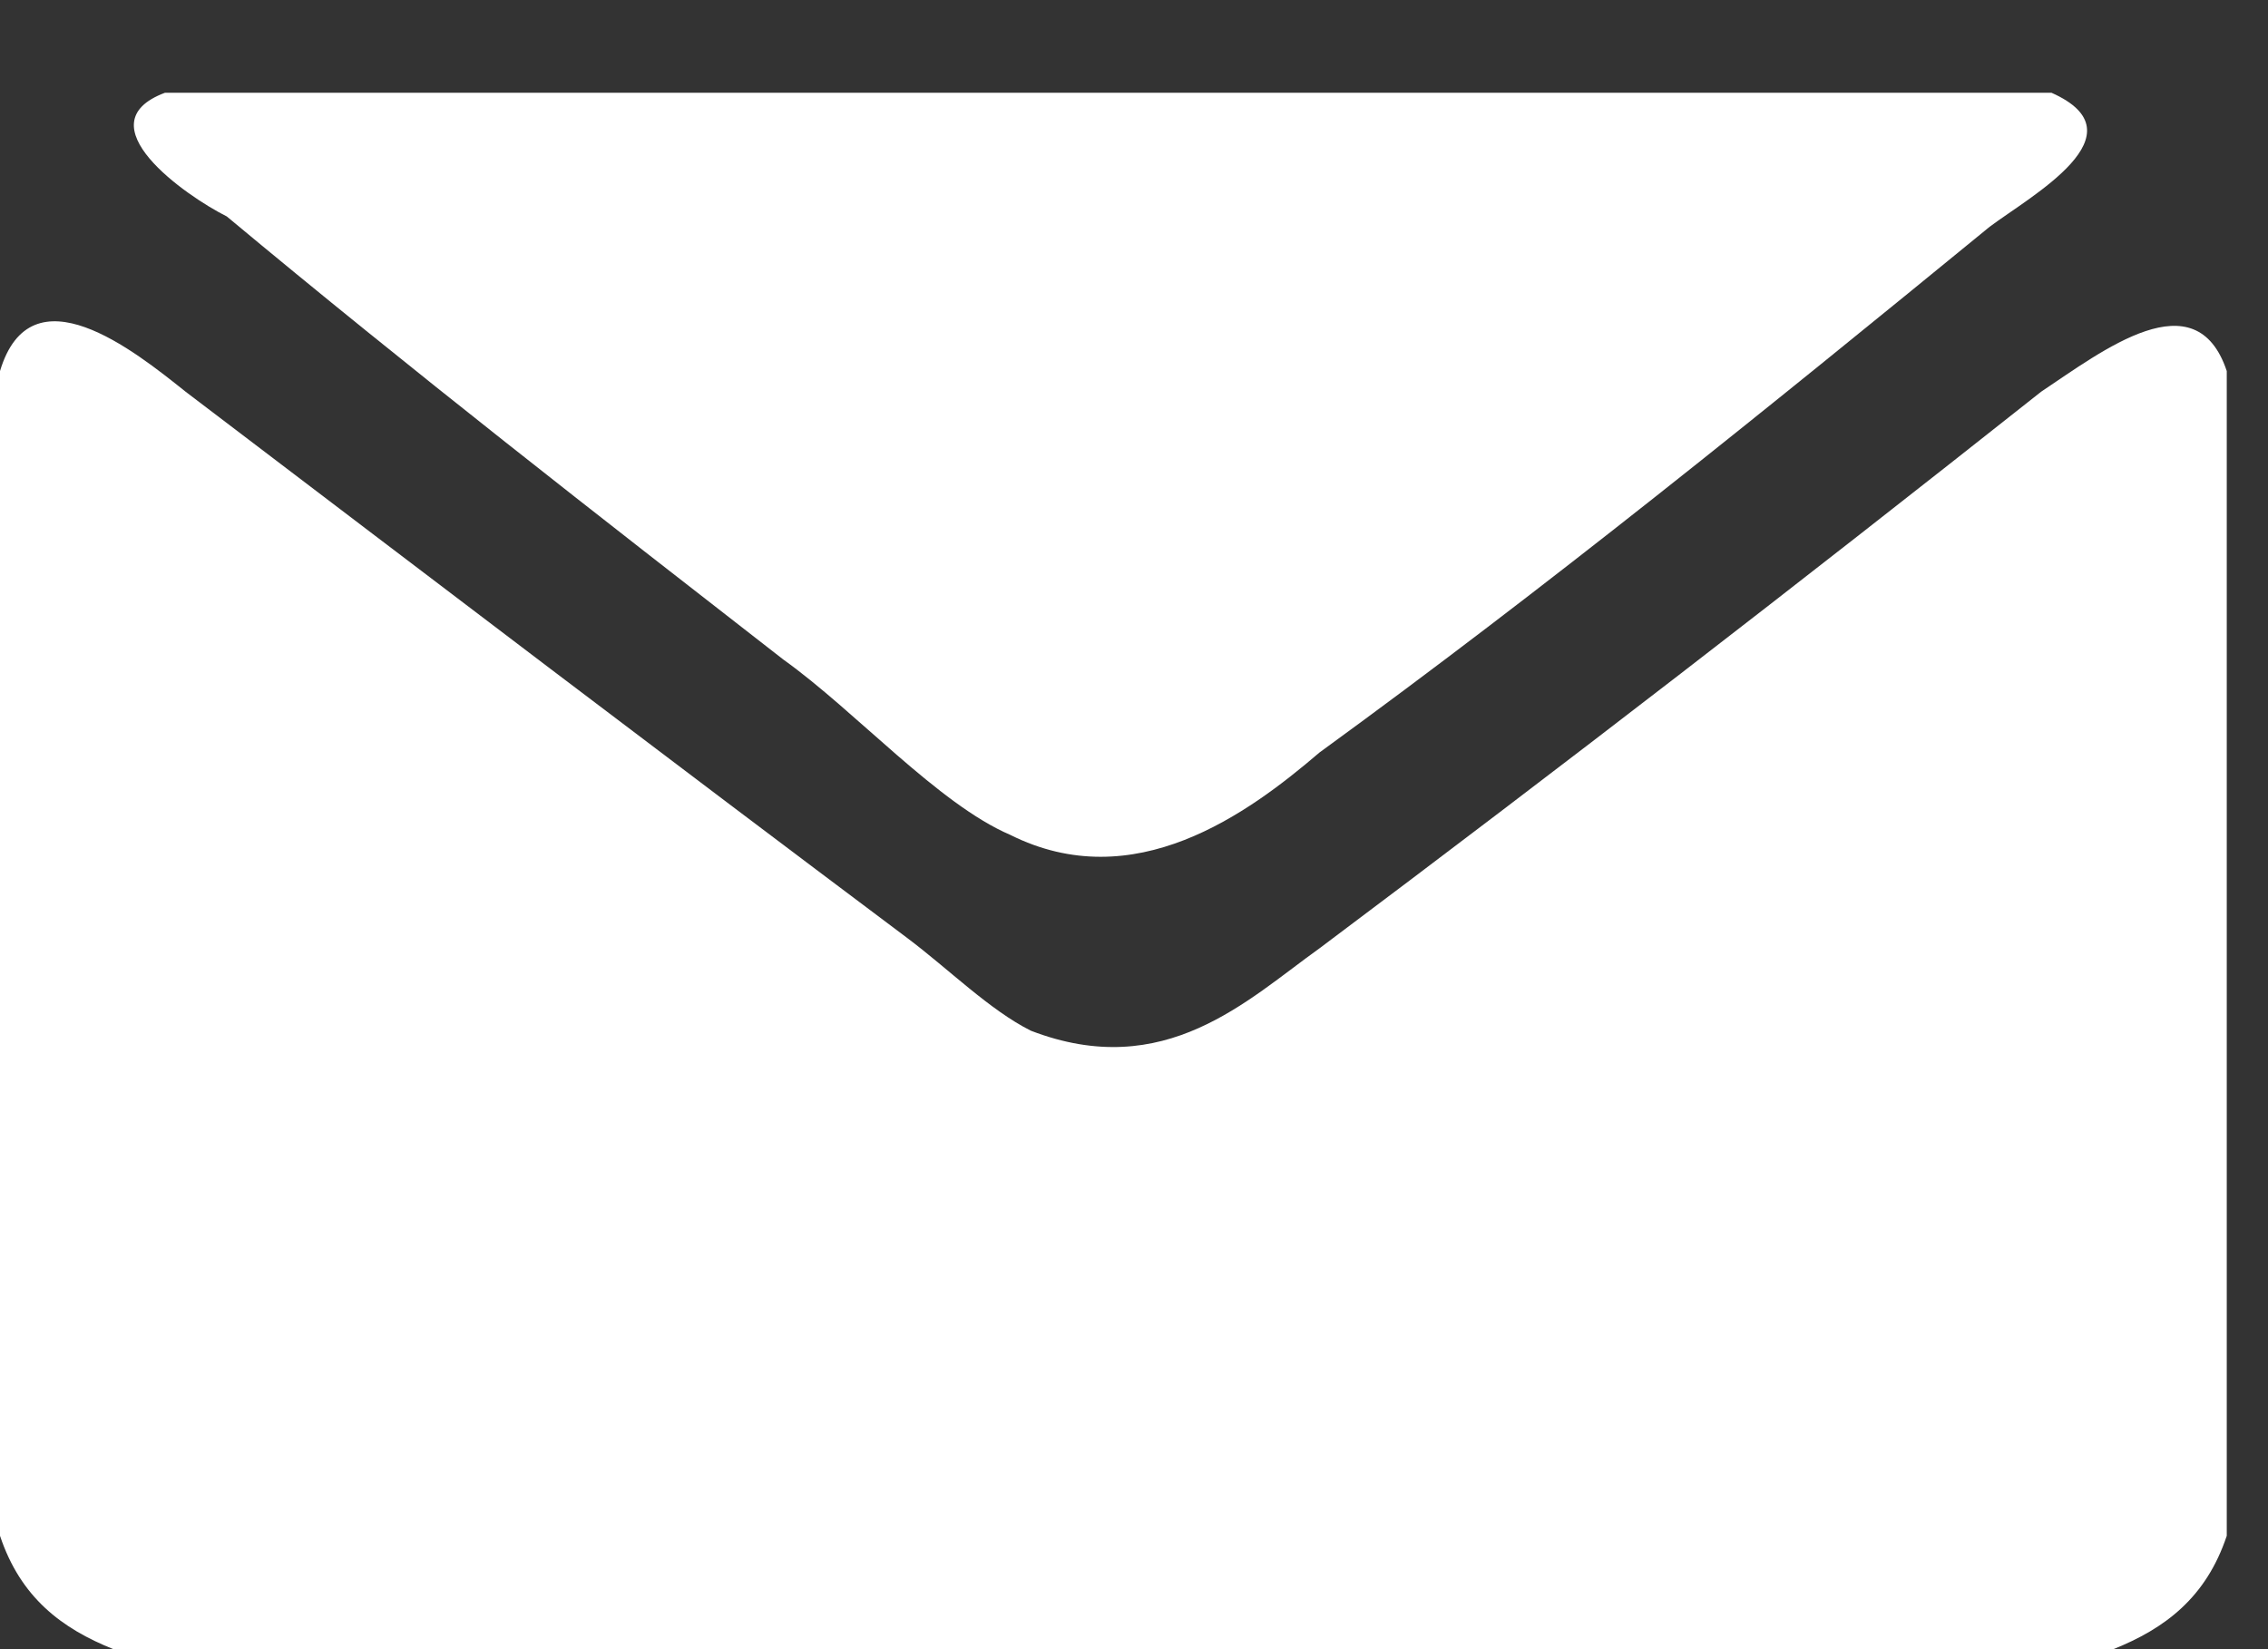
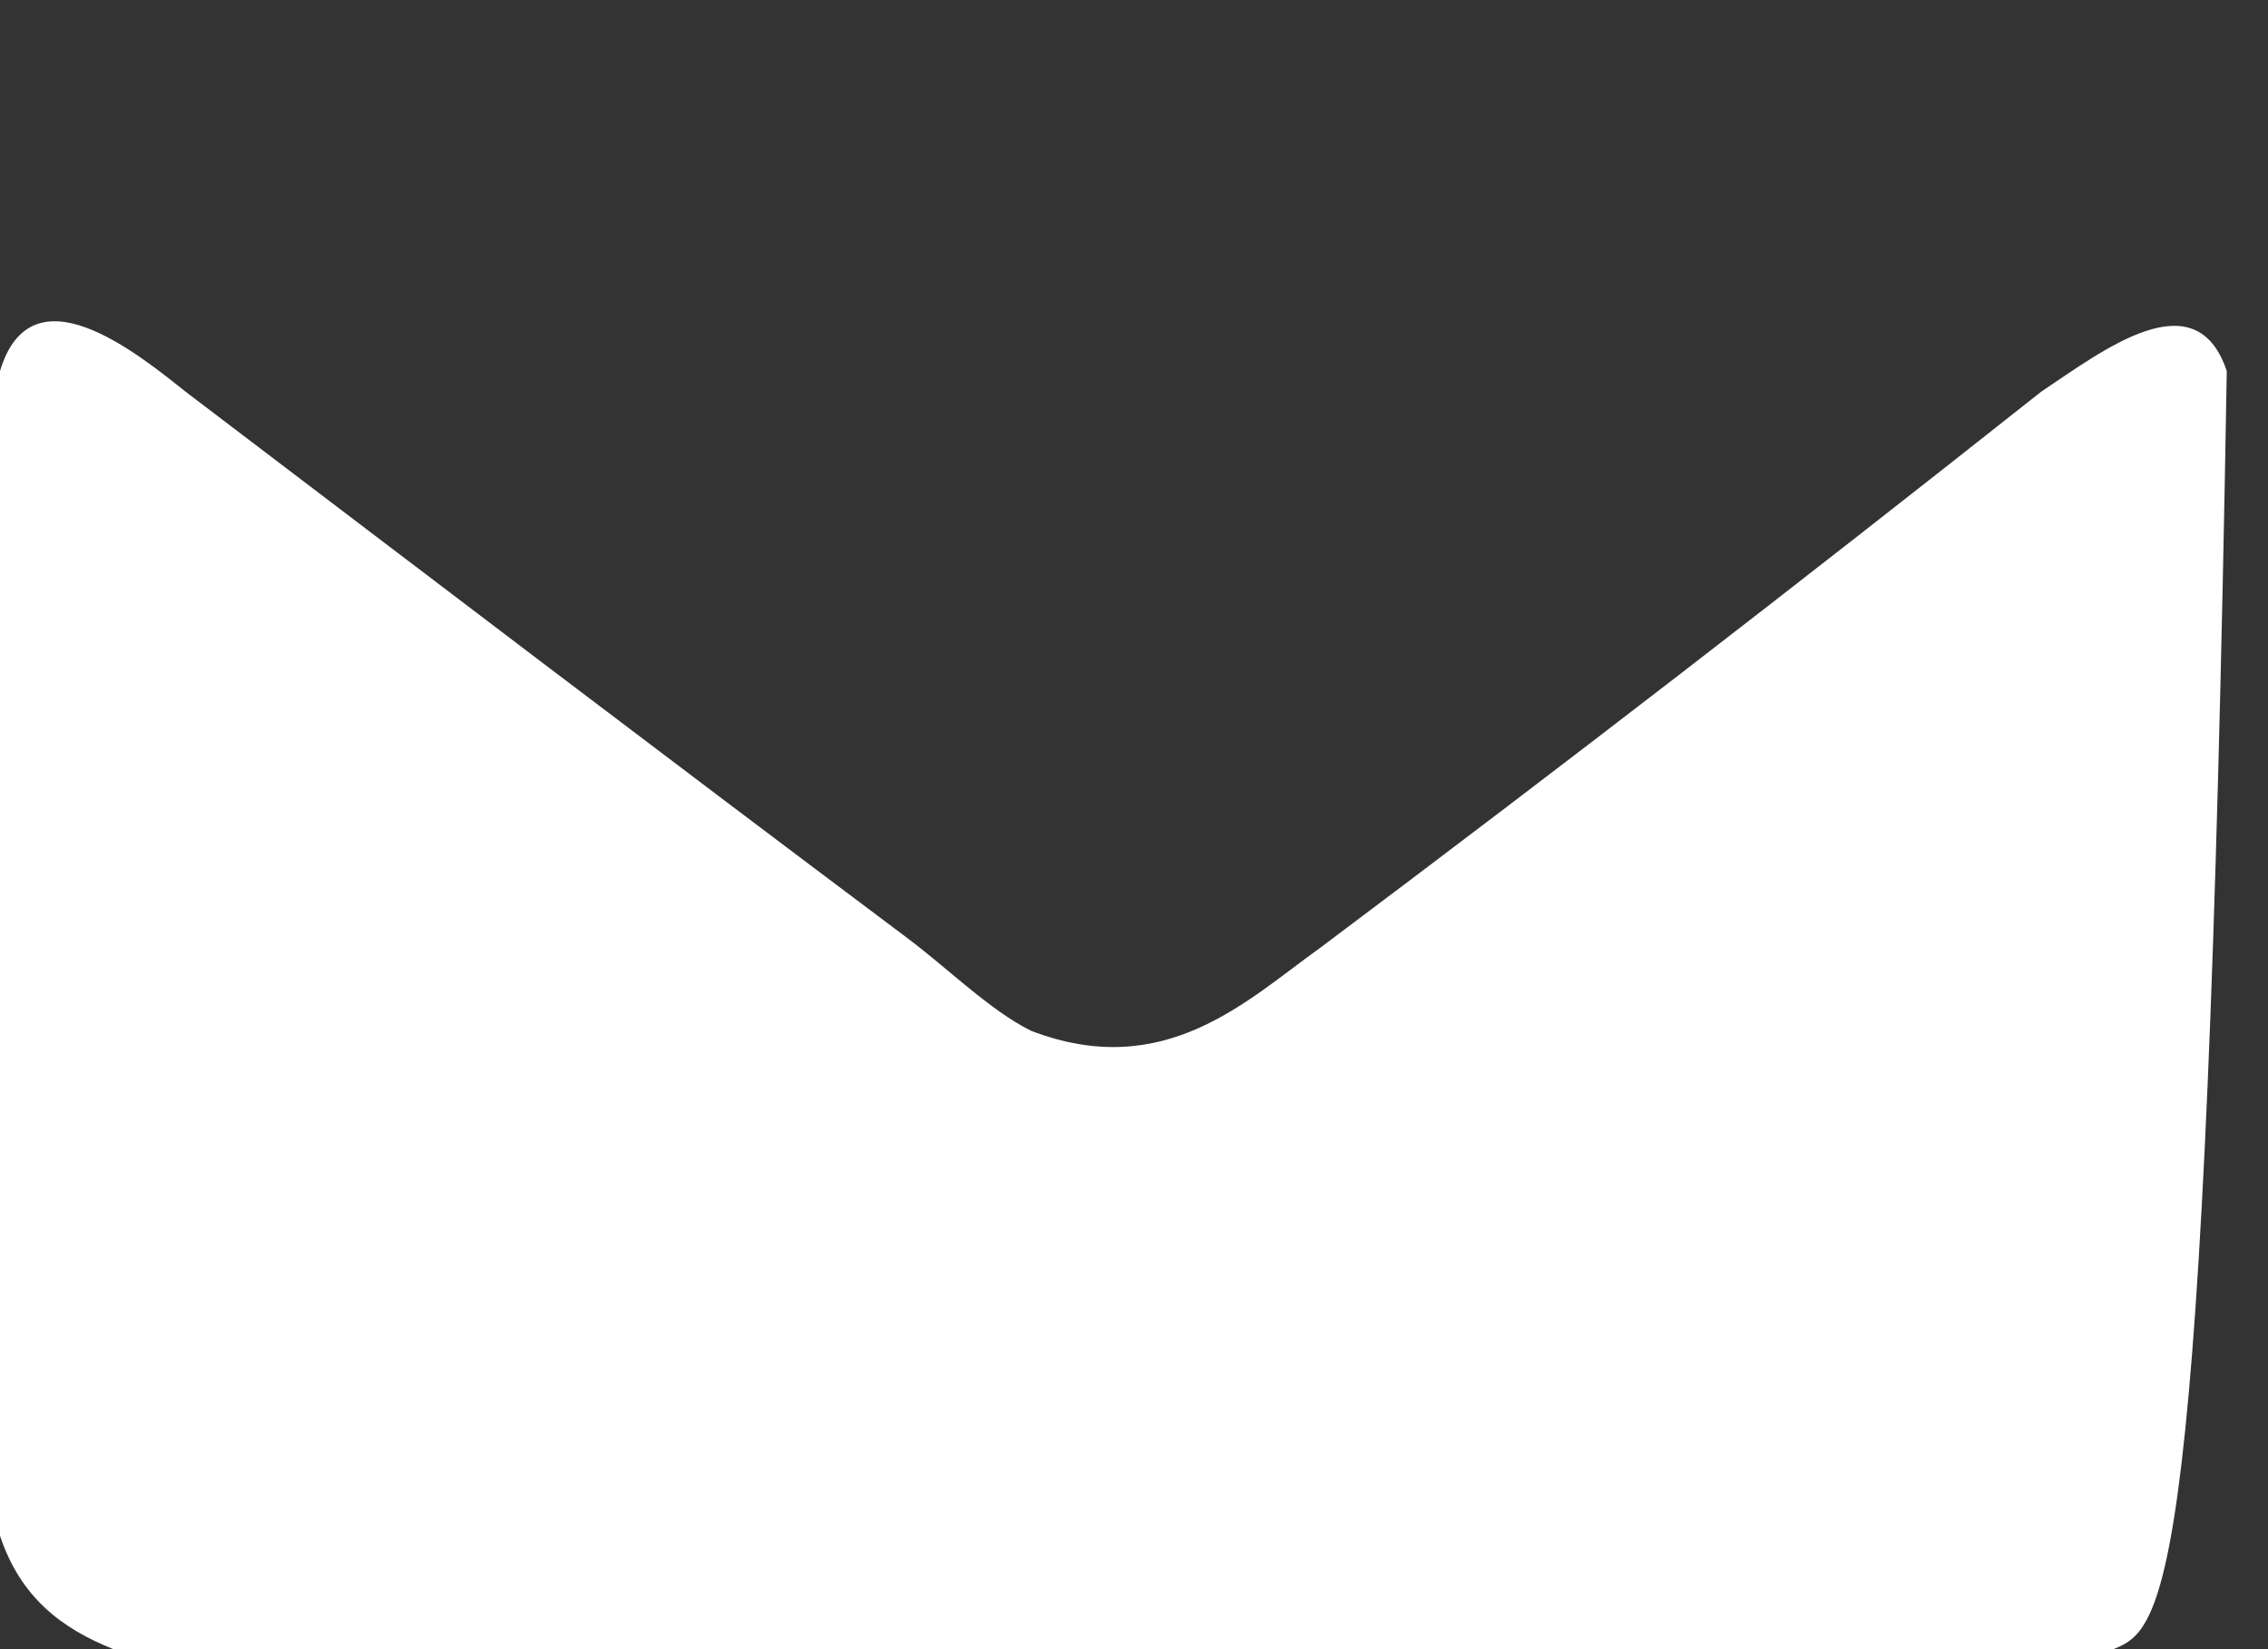
<svg xmlns="http://www.w3.org/2000/svg" width="22px" height="16px" viewBox="0 0 22 16" version="1.1">
  <rect x="0" y="0" width="22" height="16" fill="#333333" stroke="none" />
  <title>contacts-1</title>
  <desc>Created with Sketch.</desc>
  <defs />
  <g id="Page-1" stroke="none" stroke-width="1" fill="none" fill-rule="evenodd">
    <g id="Artboard" transform="translate(-151, -4720)" fill="#FFFFFF">
      <g id="contacts-1" transform="translate(151, 4720)">
        <g id="Layer_1">
          <g id="Group">
-             <path d="M1.6,0.9 L19.9,0.9 C20.8,1.3 19.7,1.9 19.3,2.2 C17.1,4 15,5.7 12.8,7.3 C12.1,7.9 11,8.7 9.8,8.1 C9.1,7.8 8.3,6.9 7.6,6.4 C5.8,5 4,3.6 2.2,2.1 C1.8,1.9 0.8,1.2 1.6,0.9 Z" id="Shape" />
-             <path d="M21.6,3.6 L21.6,14.9 C21.4,15.5 21,15.8 20.5,16 L1.1,16 C0.6,15.8 0.2,15.5 0,14.9 L0,3.6 C0.3,2.6 1.3,3.4 1.8,3.8 C4.3,5.7 6.4,7.3 8.8,9.1 C9.2,9.4 9.6,9.8 10,10 C11.3,10.5 12.1,9.7 12.8,9.2 C15.2,7.4 17.4,5.7 19.8,3.8 C20.4,3.4 21.3,2.7 21.6,3.6 Z" id="Shape" />
+             <path d="M21.6,3.6 C21.4,15.5 21,15.8 20.5,16 L1.1,16 C0.6,15.8 0.2,15.5 0,14.9 L0,3.6 C0.3,2.6 1.3,3.4 1.8,3.8 C4.3,5.7 6.4,7.3 8.8,9.1 C9.2,9.4 9.6,9.8 10,10 C11.3,10.5 12.1,9.7 12.8,9.2 C15.2,7.4 17.4,5.7 19.8,3.8 C20.4,3.4 21.3,2.7 21.6,3.6 Z" id="Shape" />
          </g>
        </g>
      </g>
    </g>
  </g>
</svg>